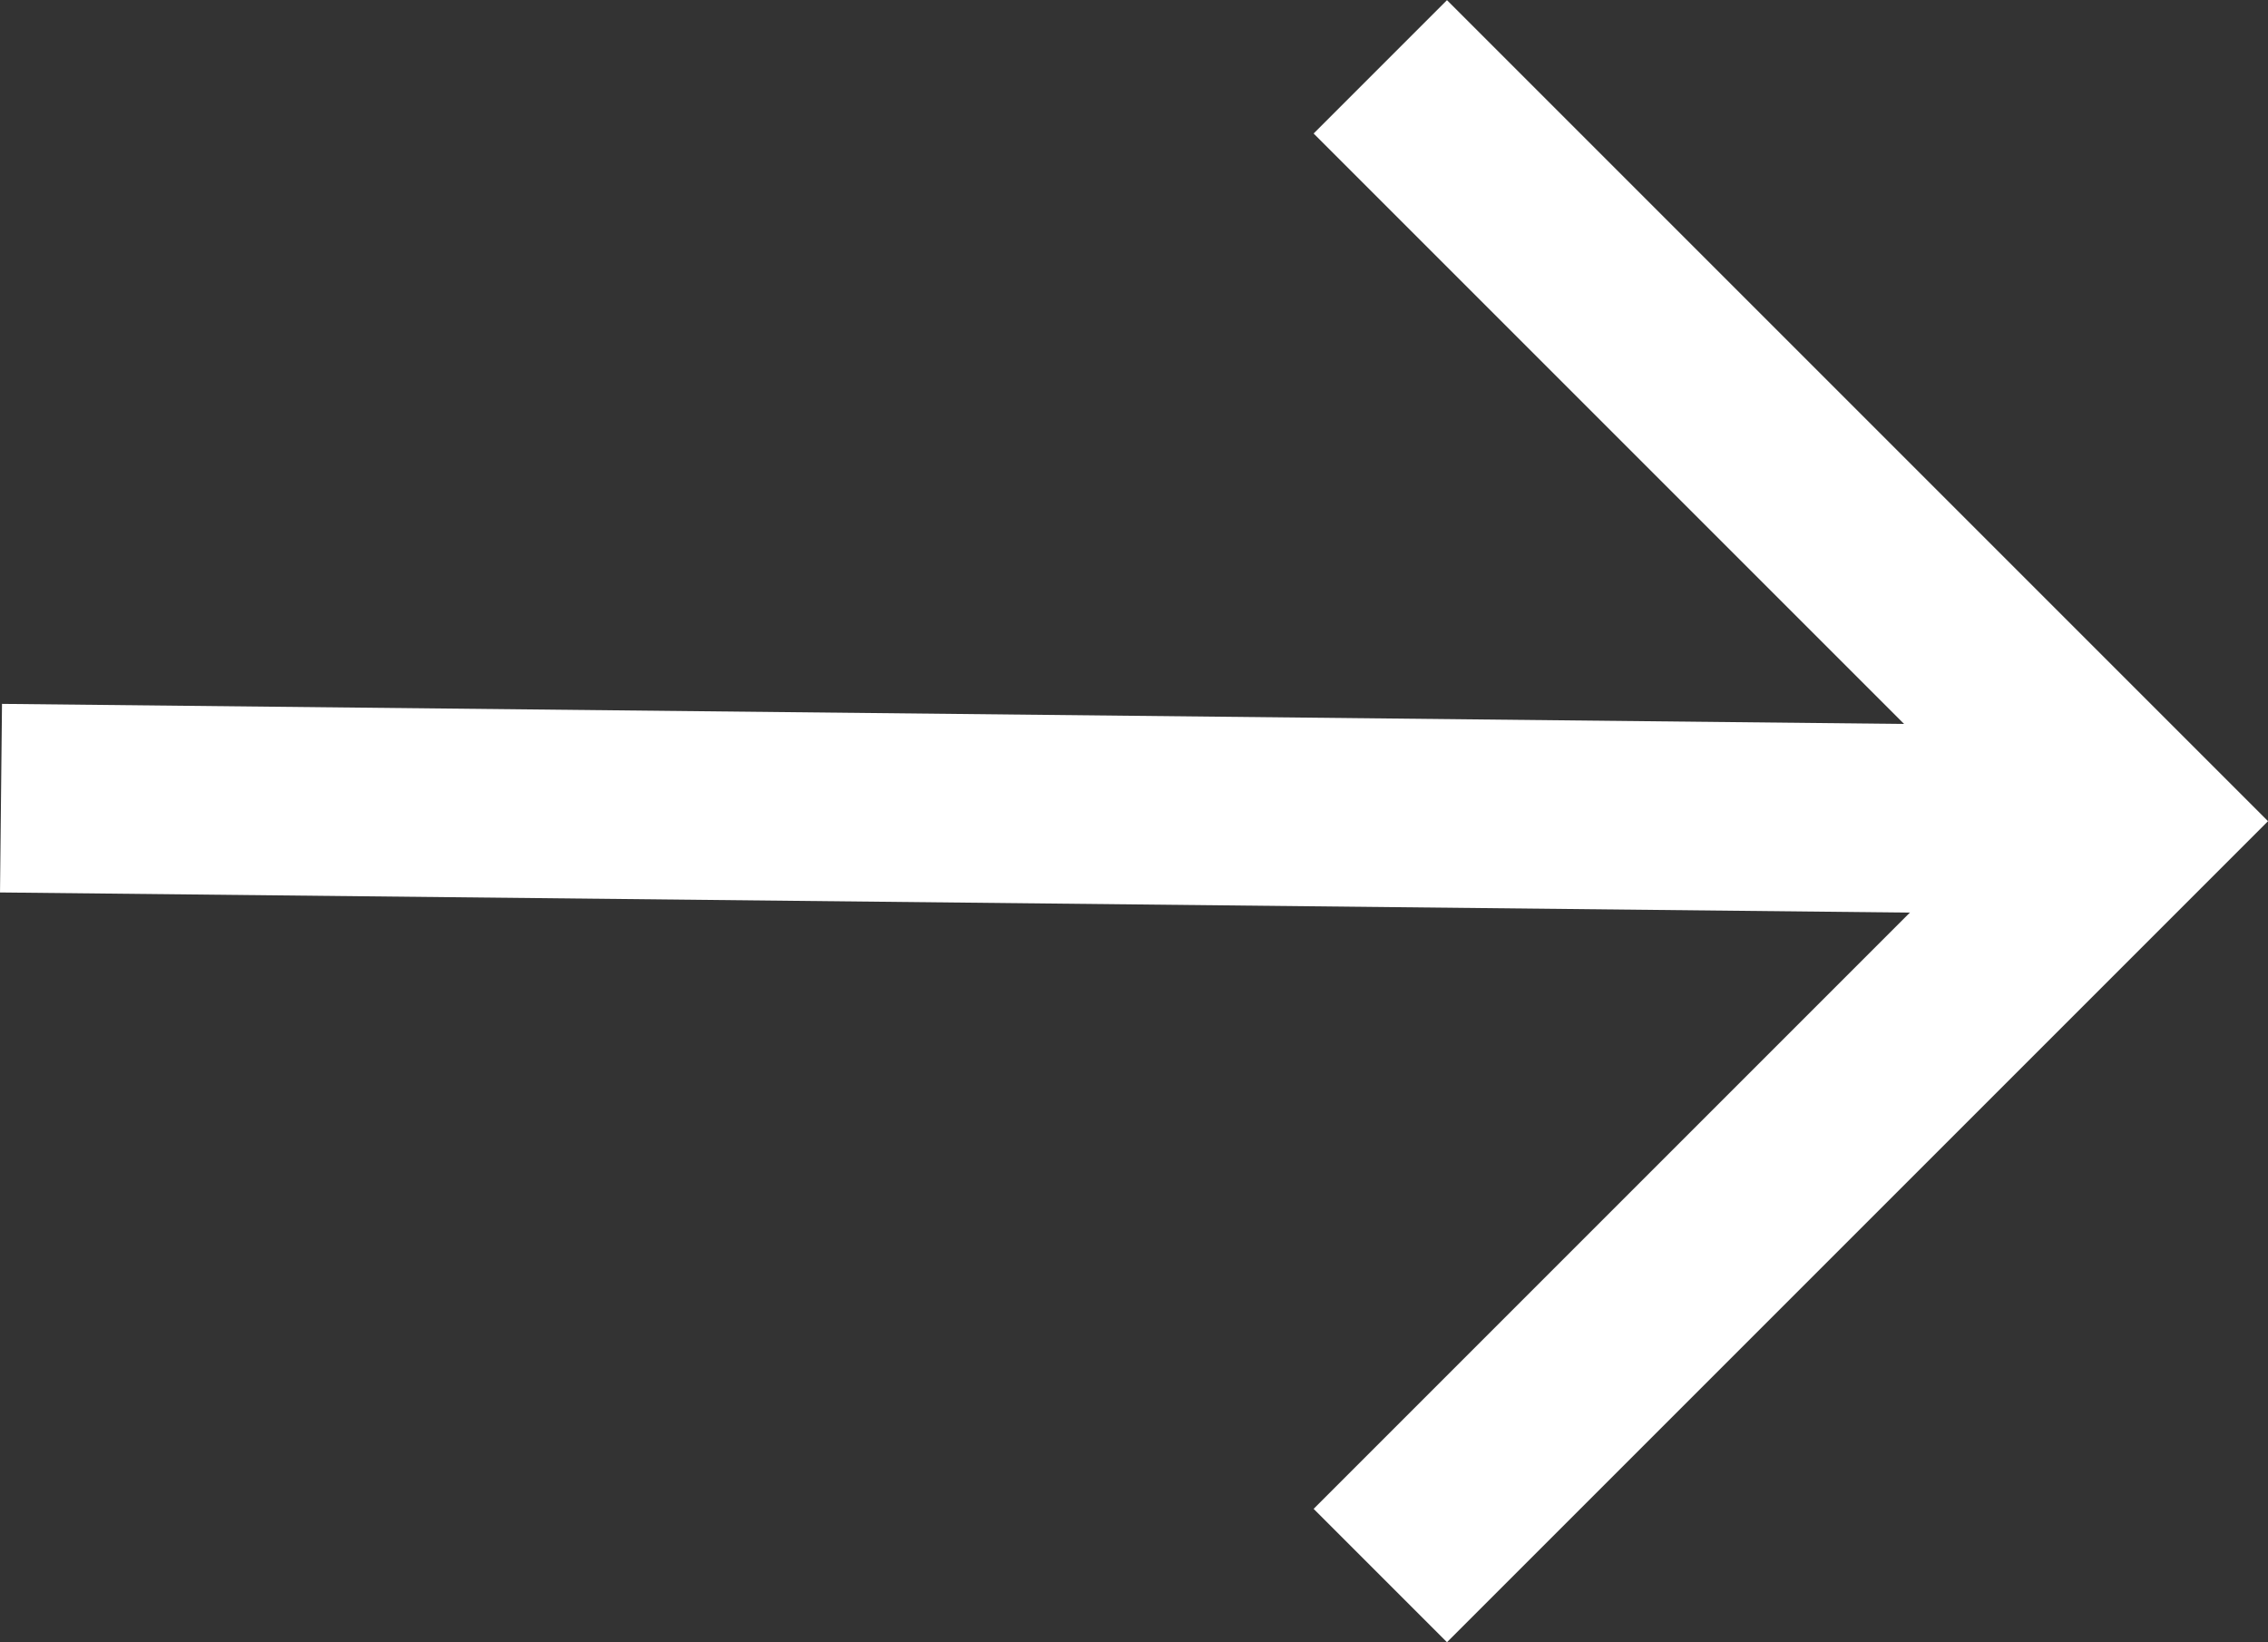
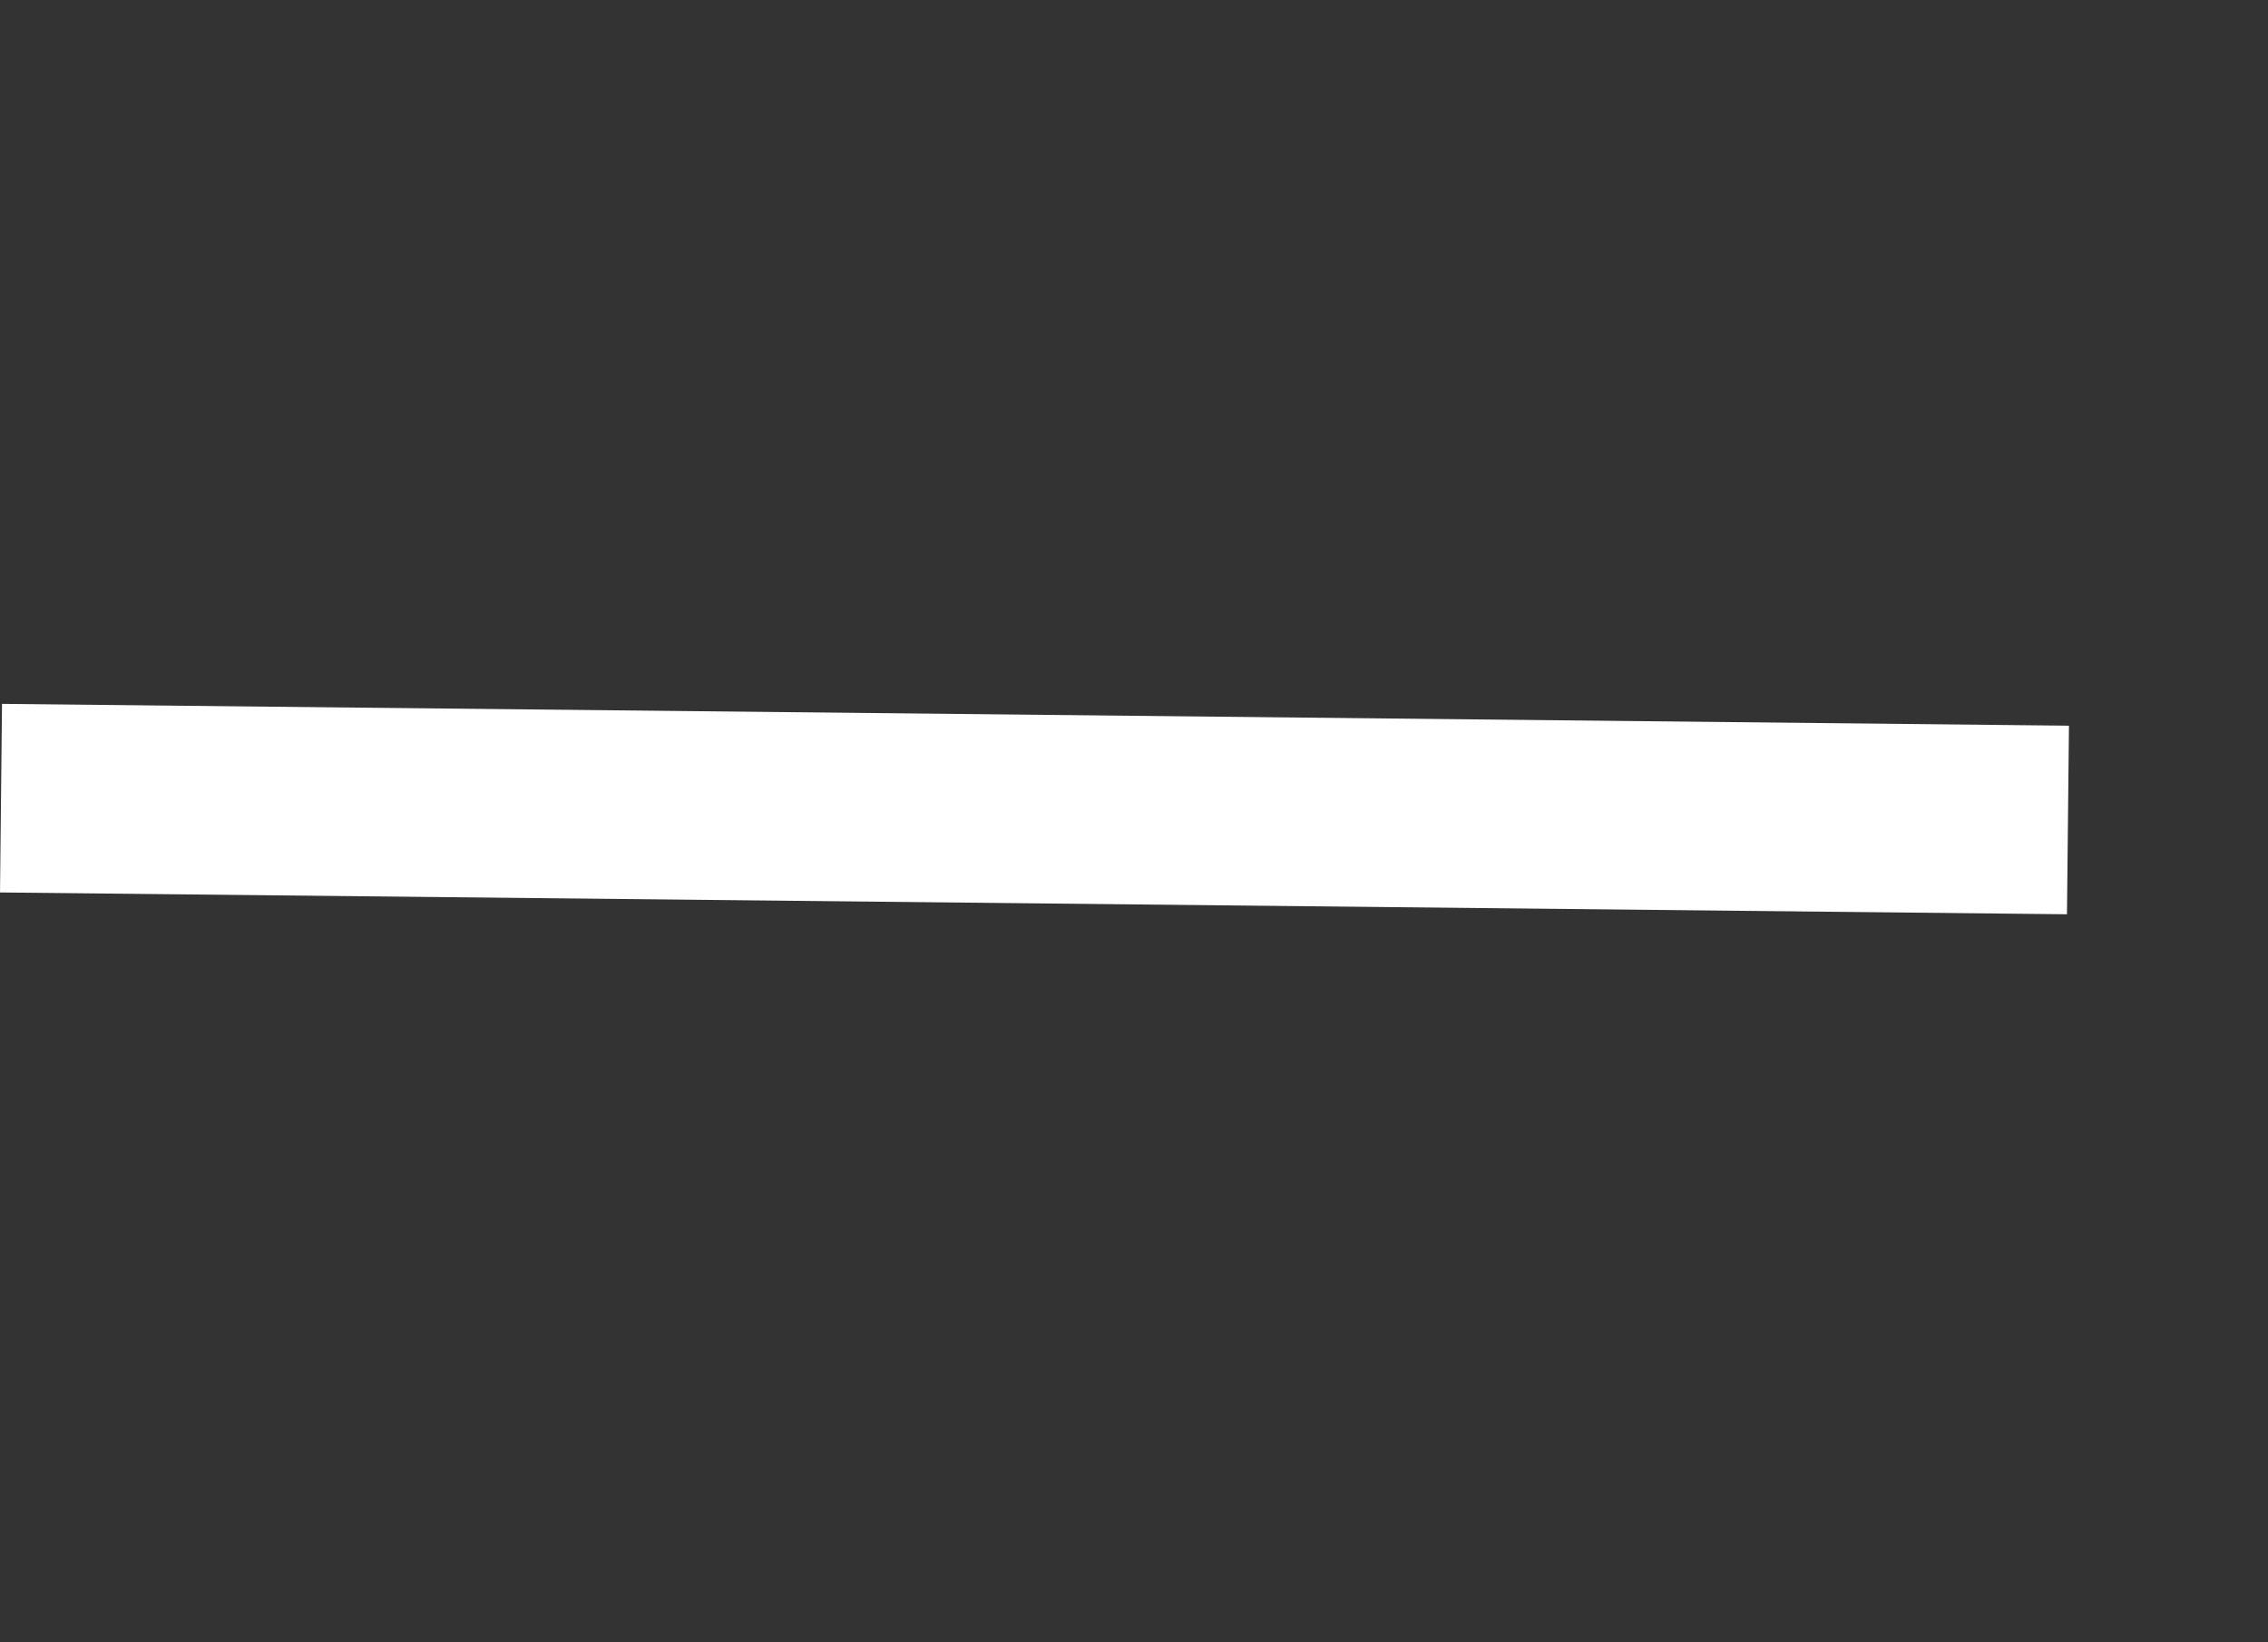
<svg xmlns="http://www.w3.org/2000/svg" width="36.078" height="26.123" viewBox="0 0 36.078 26.123">
  <rect x="0" y="0" width="36.078" height="26.123" fill="#333333" stroke="none" />
  <g transform="translate(0.016 1.061)">
    <line x2="32.88" y2="0.347" transform="translate(0 11.636)" fill="none" stroke="#fff" stroke-miterlimit="10" stroke-width="3" />
-     <path d="M945,1851.734l12-12-12-12" transform="translate(-923.059 -1827.732)" fill="none" stroke="#fff" stroke-miterlimit="10" stroke-width="3" />
  </g>
</svg>